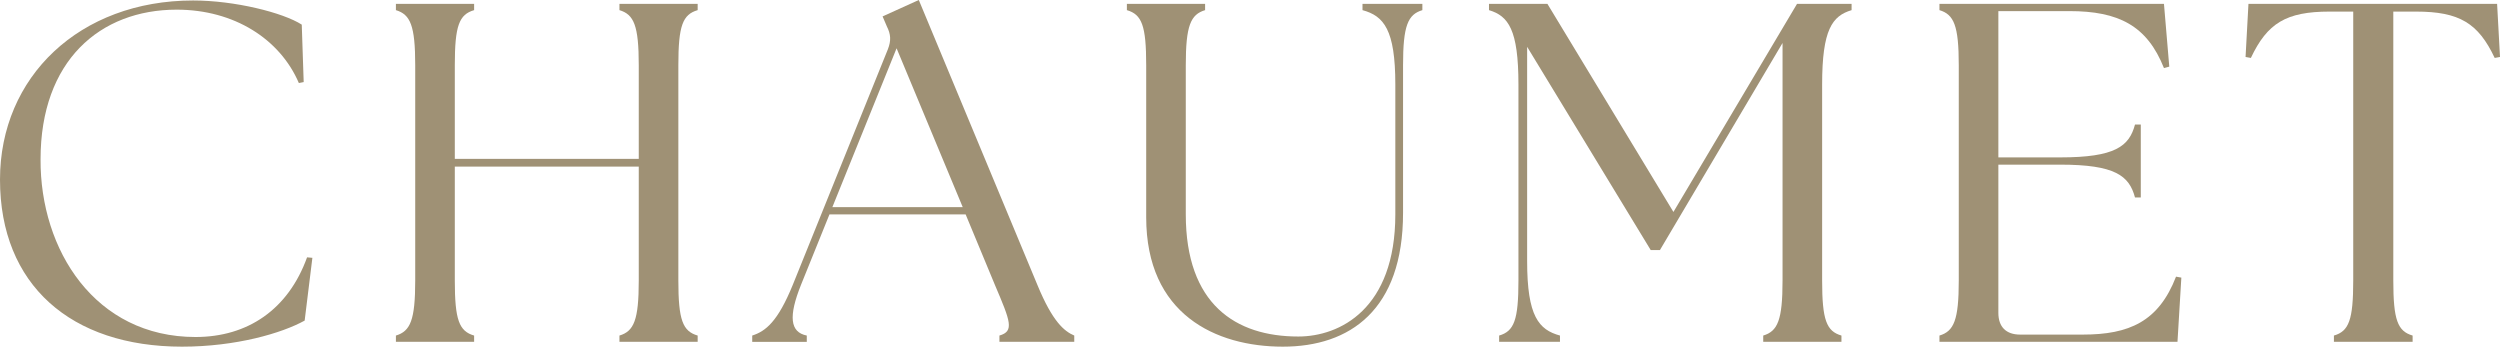
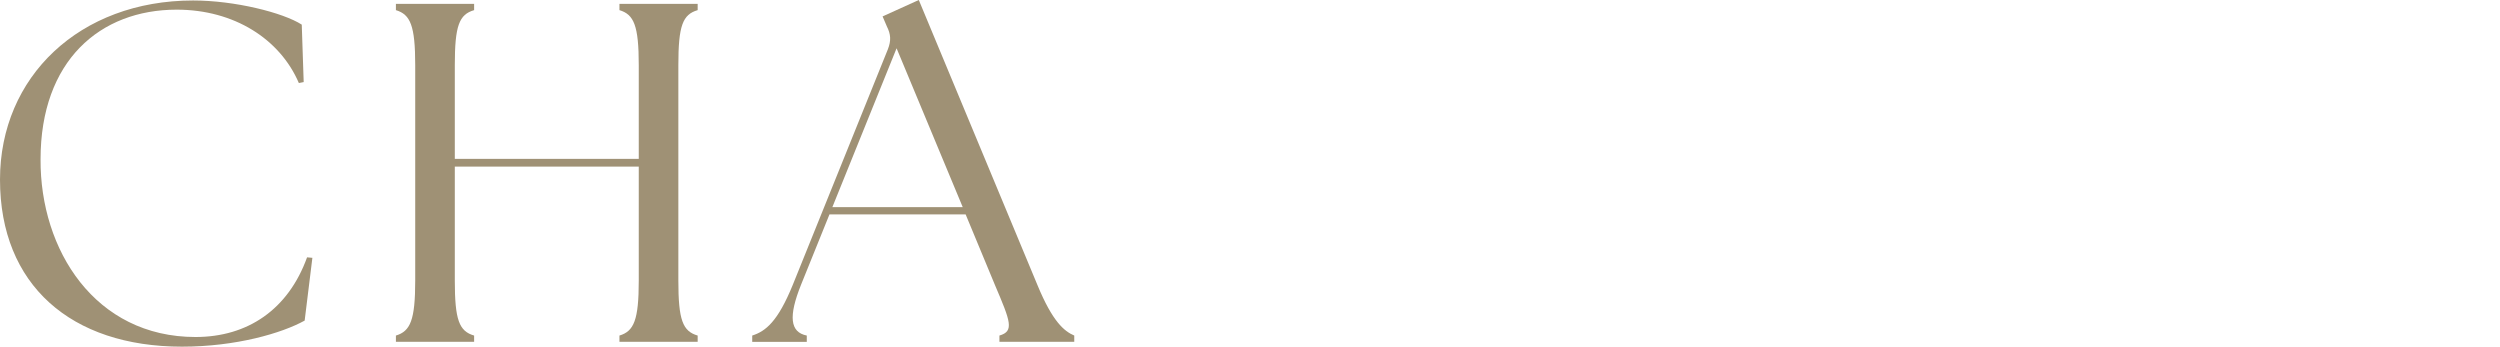
<svg xmlns="http://www.w3.org/2000/svg" id="b" viewBox="0 0 310.68 43.08">
  <defs>
    <style>.d{fill:#9f9175;}</style>
  </defs>
  <g id="c">
    <path class="d" d="M0,22.32C0,9.54,9.9.06,24,.06c5.16,0,11.16,1.5,13.5,3l.24,7.14-.6.12c-2.34-5.46-8.04-9.12-15.18-9.12C12.42,1.2,5.04,7.56,5.04,19.8c-.06,11.28,6.78,22.08,19.26,22.08,6.48,0,11.52-3.42,13.86-9.9l.66.06-.96,7.8c-2.82,1.56-8.52,3.24-15.24,3.24C8.82,43.08,0,35.4,0,22.32Z" />
    <path class="d" d="M49.2,41.7c1.8-.54,2.4-1.92,2.4-6.84V8.1c0-4.92-.6-6.3-2.4-6.84V.48h9.72v.78c-1.86.54-2.4,1.92-2.4,6.84v11.64h22.86v-11.64c0-4.92-.6-6.3-2.4-6.84V.48h9.72v.78c-1.86.54-2.4,1.92-2.4,6.84v26.76c0,4.92.54,6.3,2.4,6.84v.78h-9.72v-.78c1.8-.54,2.4-1.92,2.4-6.84v-14.16h-22.86v14.16c0,4.92.54,6.3,2.4,6.84v.78h-9.72v-.78Z" />
    <path class="d" d="M93.48,41.7c1.68-.54,3.18-1.74,5.04-6.3l11.82-29.28c.42-1.08.36-1.86-.12-2.82l-.54-1.26,4.5-2.04,14.76,35.46c1.86,4.5,3.3,5.7,4.56,6.24v.78h-9.3v-.78c1.86-.54,1.38-1.74-.54-6.24l-3.66-8.82h-16.92l-3.54,8.76c-1.56,3.9-1.38,5.88.72,6.3v.78h-6.78v-.78ZM119.64,25.74l-8.22-19.74-7.98,19.74h16.2Z" />
-     <path class="d" d="M142.44,27V8.1c0-4.92-.54-6.3-2.4-6.84V.48h9.72v.78c-1.8.54-2.4,1.92-2.4,6.84v18.54c0,11.16,6.18,15.18,13.98,15.18,5.16,0,12.06-3.42,12.06-15.18V10.5c0-6.84-1.44-8.52-4.08-9.24V.48h7.44v.78c-1.8.54-2.4,1.92-2.4,6.84v18.36c0,12.06-6.6,16.62-14.94,16.62s-16.98-4.02-16.98-16.08Z" />
-     <path class="d" d="M186.3,41.7c1.86-.54,2.4-1.92,2.4-6.84V10.5c0-6.84-1.26-8.52-3.66-9.24V.48h7.26l15.66,25.86L223.32.48h6.78v.78c-2.4.72-3.66,2.4-3.66,9.24v24.36c0,4.92.54,6.3,2.4,6.84v.78h-9.72v-.78c1.8-.54,2.4-1.92,2.4-6.84V5.34l-15.24,25.74h-1.14l-15.36-25.26v26.64c0,6.84,1.44,8.52,4.08,9.24v.78h-7.56v-.78Z" />
-     <path class="d" d="M241.02,42.48v-.78c1.8-.54,2.4-1.92,2.4-6.84V8.1c0-4.92-.6-6.3-2.4-6.84V.48h27.9l.66,7.8-.66.18c-2.1-5.28-5.64-7.08-11.76-7.08h-8.82v18.18h7.68c6.84,0,8.58-1.38,9.3-4.08h.72v9.06h-.72c-.72-2.7-2.46-4.08-9.3-4.08h-7.68v18.42c0,1.74.96,2.7,2.7,2.7h7.8c5.76,0,9.42-1.62,11.58-7.2l.66.12-.48,7.98h-29.58Z" />
-     <path class="d" d="M290.04,41.7c1.86-.54,2.4-1.92,2.4-6.84V1.44h-2.94c-5.4,0-7.74,1.44-9.78,5.76l-.66-.12.36-6.6h30.9l.36,6.6-.66.12c-2.04-4.32-4.38-5.76-9.78-5.76h-2.82v33.42c0,4.92.54,6.3,2.4,6.84v.78h-9.78v-.78Z" />
  </g>
</svg>